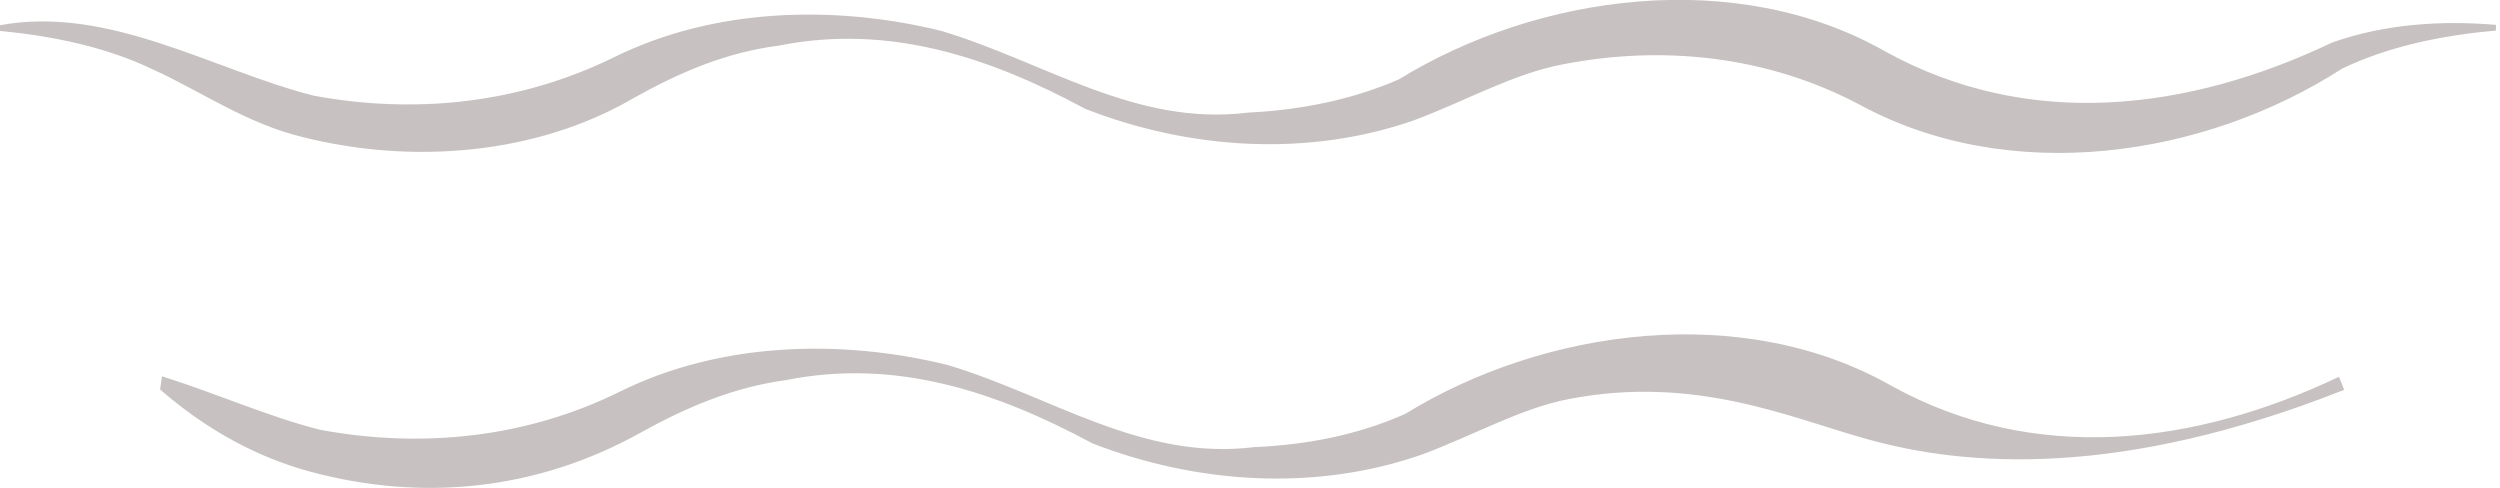
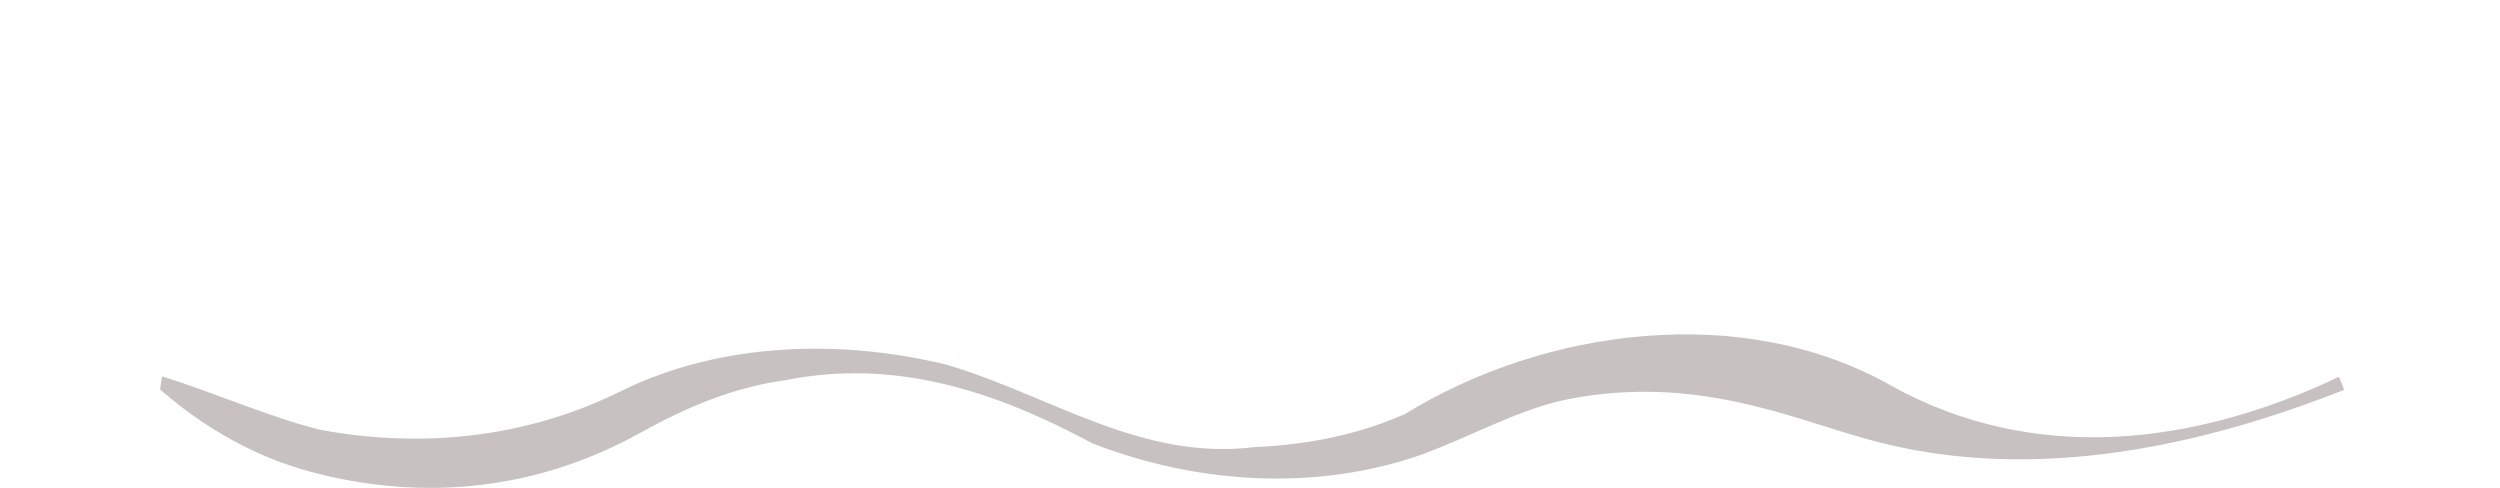
<svg xmlns="http://www.w3.org/2000/svg" width="123" height="24" viewBox="0 0 123 24" fill="none">
  <g clip-path="url(#clip0_4049_11636)">
    <path d="M115.053 18.551C107.972 21.906 100.115 22.888 93.052 18.978C85.731 14.826 76.006 16.142 69.128 20.368C66.836 21.387 64.321 21.887 61.714 21.998C56.168 22.684 51.749 19.497 46.628 17.958C41.359 16.661 35.442 16.828 30.524 19.256C25.884 21.554 20.744 22.073 15.752 21.146C13.238 20.516 10.631 19.348 7.969 18.514C7.932 18.737 7.913 18.959 7.876 19.163C10.816 21.721 13.552 22.74 15.253 23.203C20.818 24.704 26.439 24.111 31.504 21.294C33.815 20.015 36.089 19.052 38.678 18.7C44.058 17.625 48.994 19.256 53.746 21.813C58.849 23.796 64.672 24.204 69.942 22.369C72.585 21.387 74.804 20.09 77.226 19.626C83.42 18.44 88.079 20.553 91.814 21.591C96.75 22.981 104.312 23.537 115.331 19.181C115.257 18.959 115.164 18.755 115.072 18.533" fill="#C7C1C1" />
-     <path d="M0 1.242C5.362 0.241 10.575 3.484 15.438 4.707C20.43 5.634 25.57 5.097 30.21 2.817C35.128 0.389 41.026 0.223 46.313 1.52C51.435 3.058 55.853 6.227 61.4 5.541C64.007 5.412 66.503 4.911 68.814 3.911C75.692 -0.315 85.416 -1.631 92.738 2.521C99.8 6.431 107.658 5.467 114.739 2.094C117.346 1.168 120.138 1.001 122.8 1.223V1.501C120.156 1.742 117.568 2.261 115.238 3.373C108.416 7.765 98.876 9.174 91.462 5.134C86.933 2.743 81.793 2.206 76.875 3.169C74.453 3.633 72.234 4.911 69.59 5.912C64.34 7.747 58.516 7.358 53.395 5.356C48.661 2.799 43.707 1.168 38.327 2.243C35.738 2.576 33.464 3.54 31.153 4.837C26.383 7.617 20.282 8.099 14.902 6.746C12.11 6.079 9.817 4.448 7.506 3.41C5.232 2.317 2.644 1.779 0 1.52V1.242Z" fill="#C7C1C1" />
  </g>
  <defs>
    <clipPath id="clip0_4049_11636">
      <rect width="122.8" height="24" fill="white" />
    </clipPath>
  </defs>
</svg>